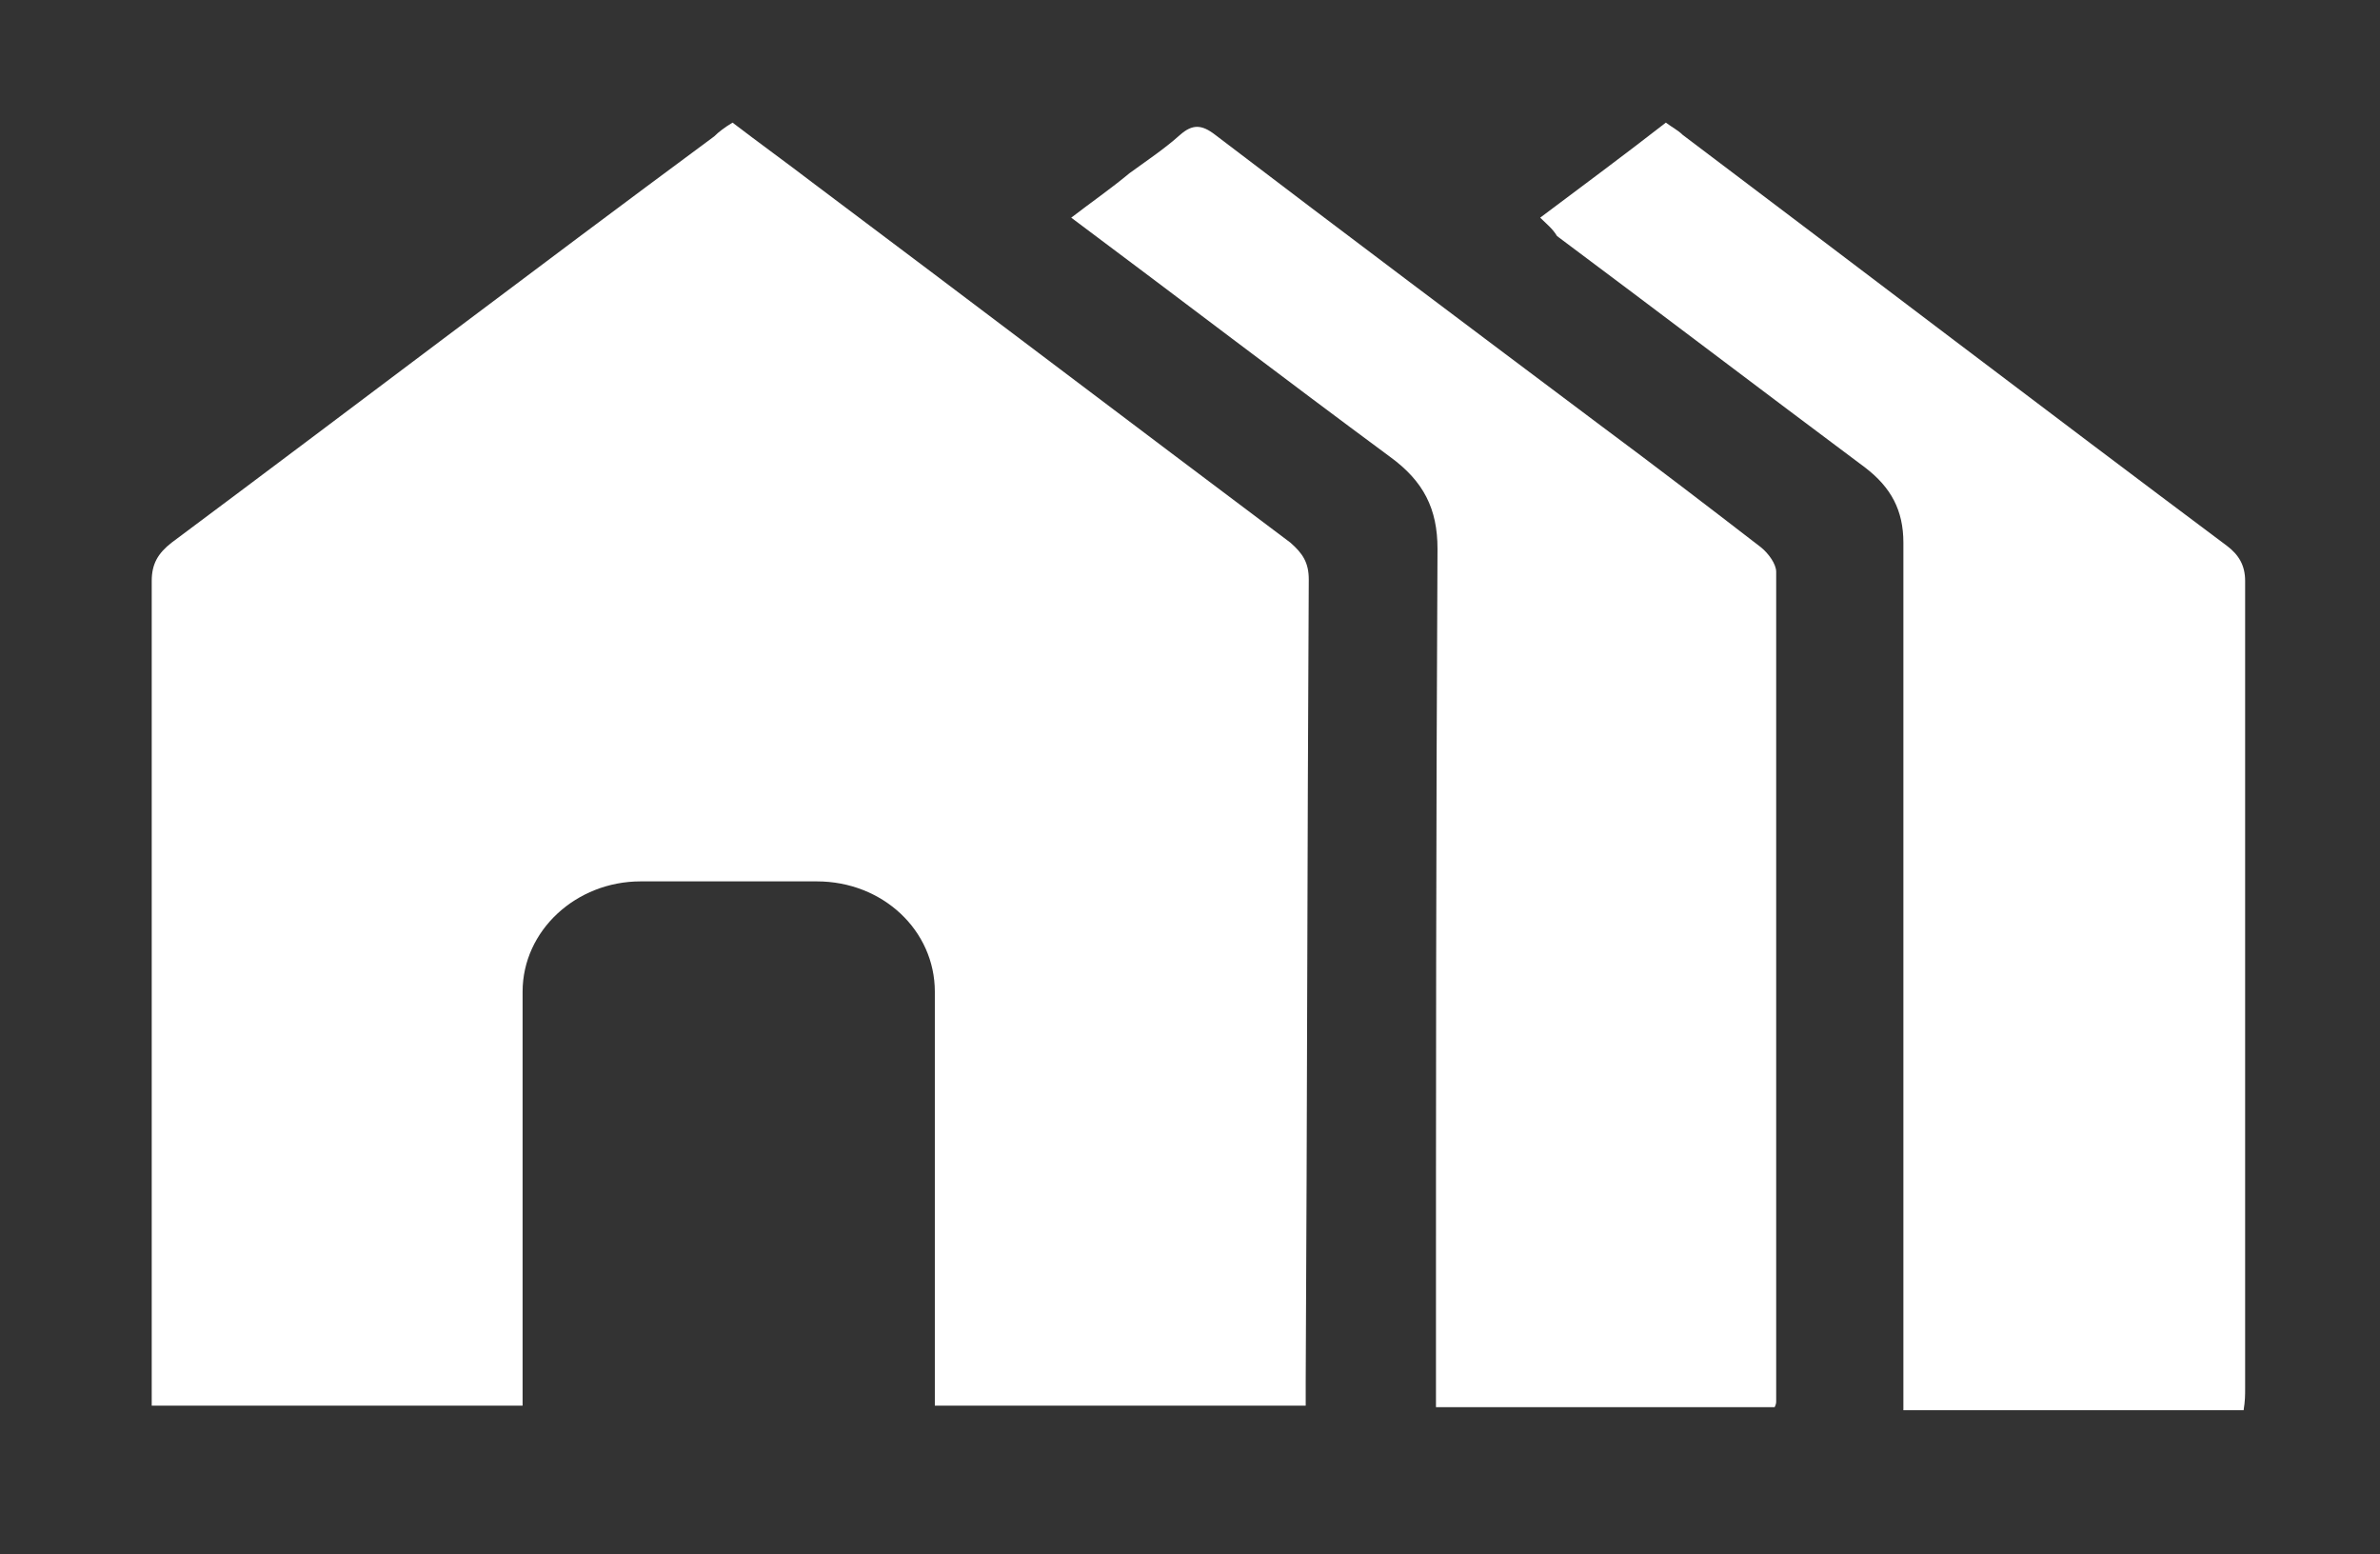
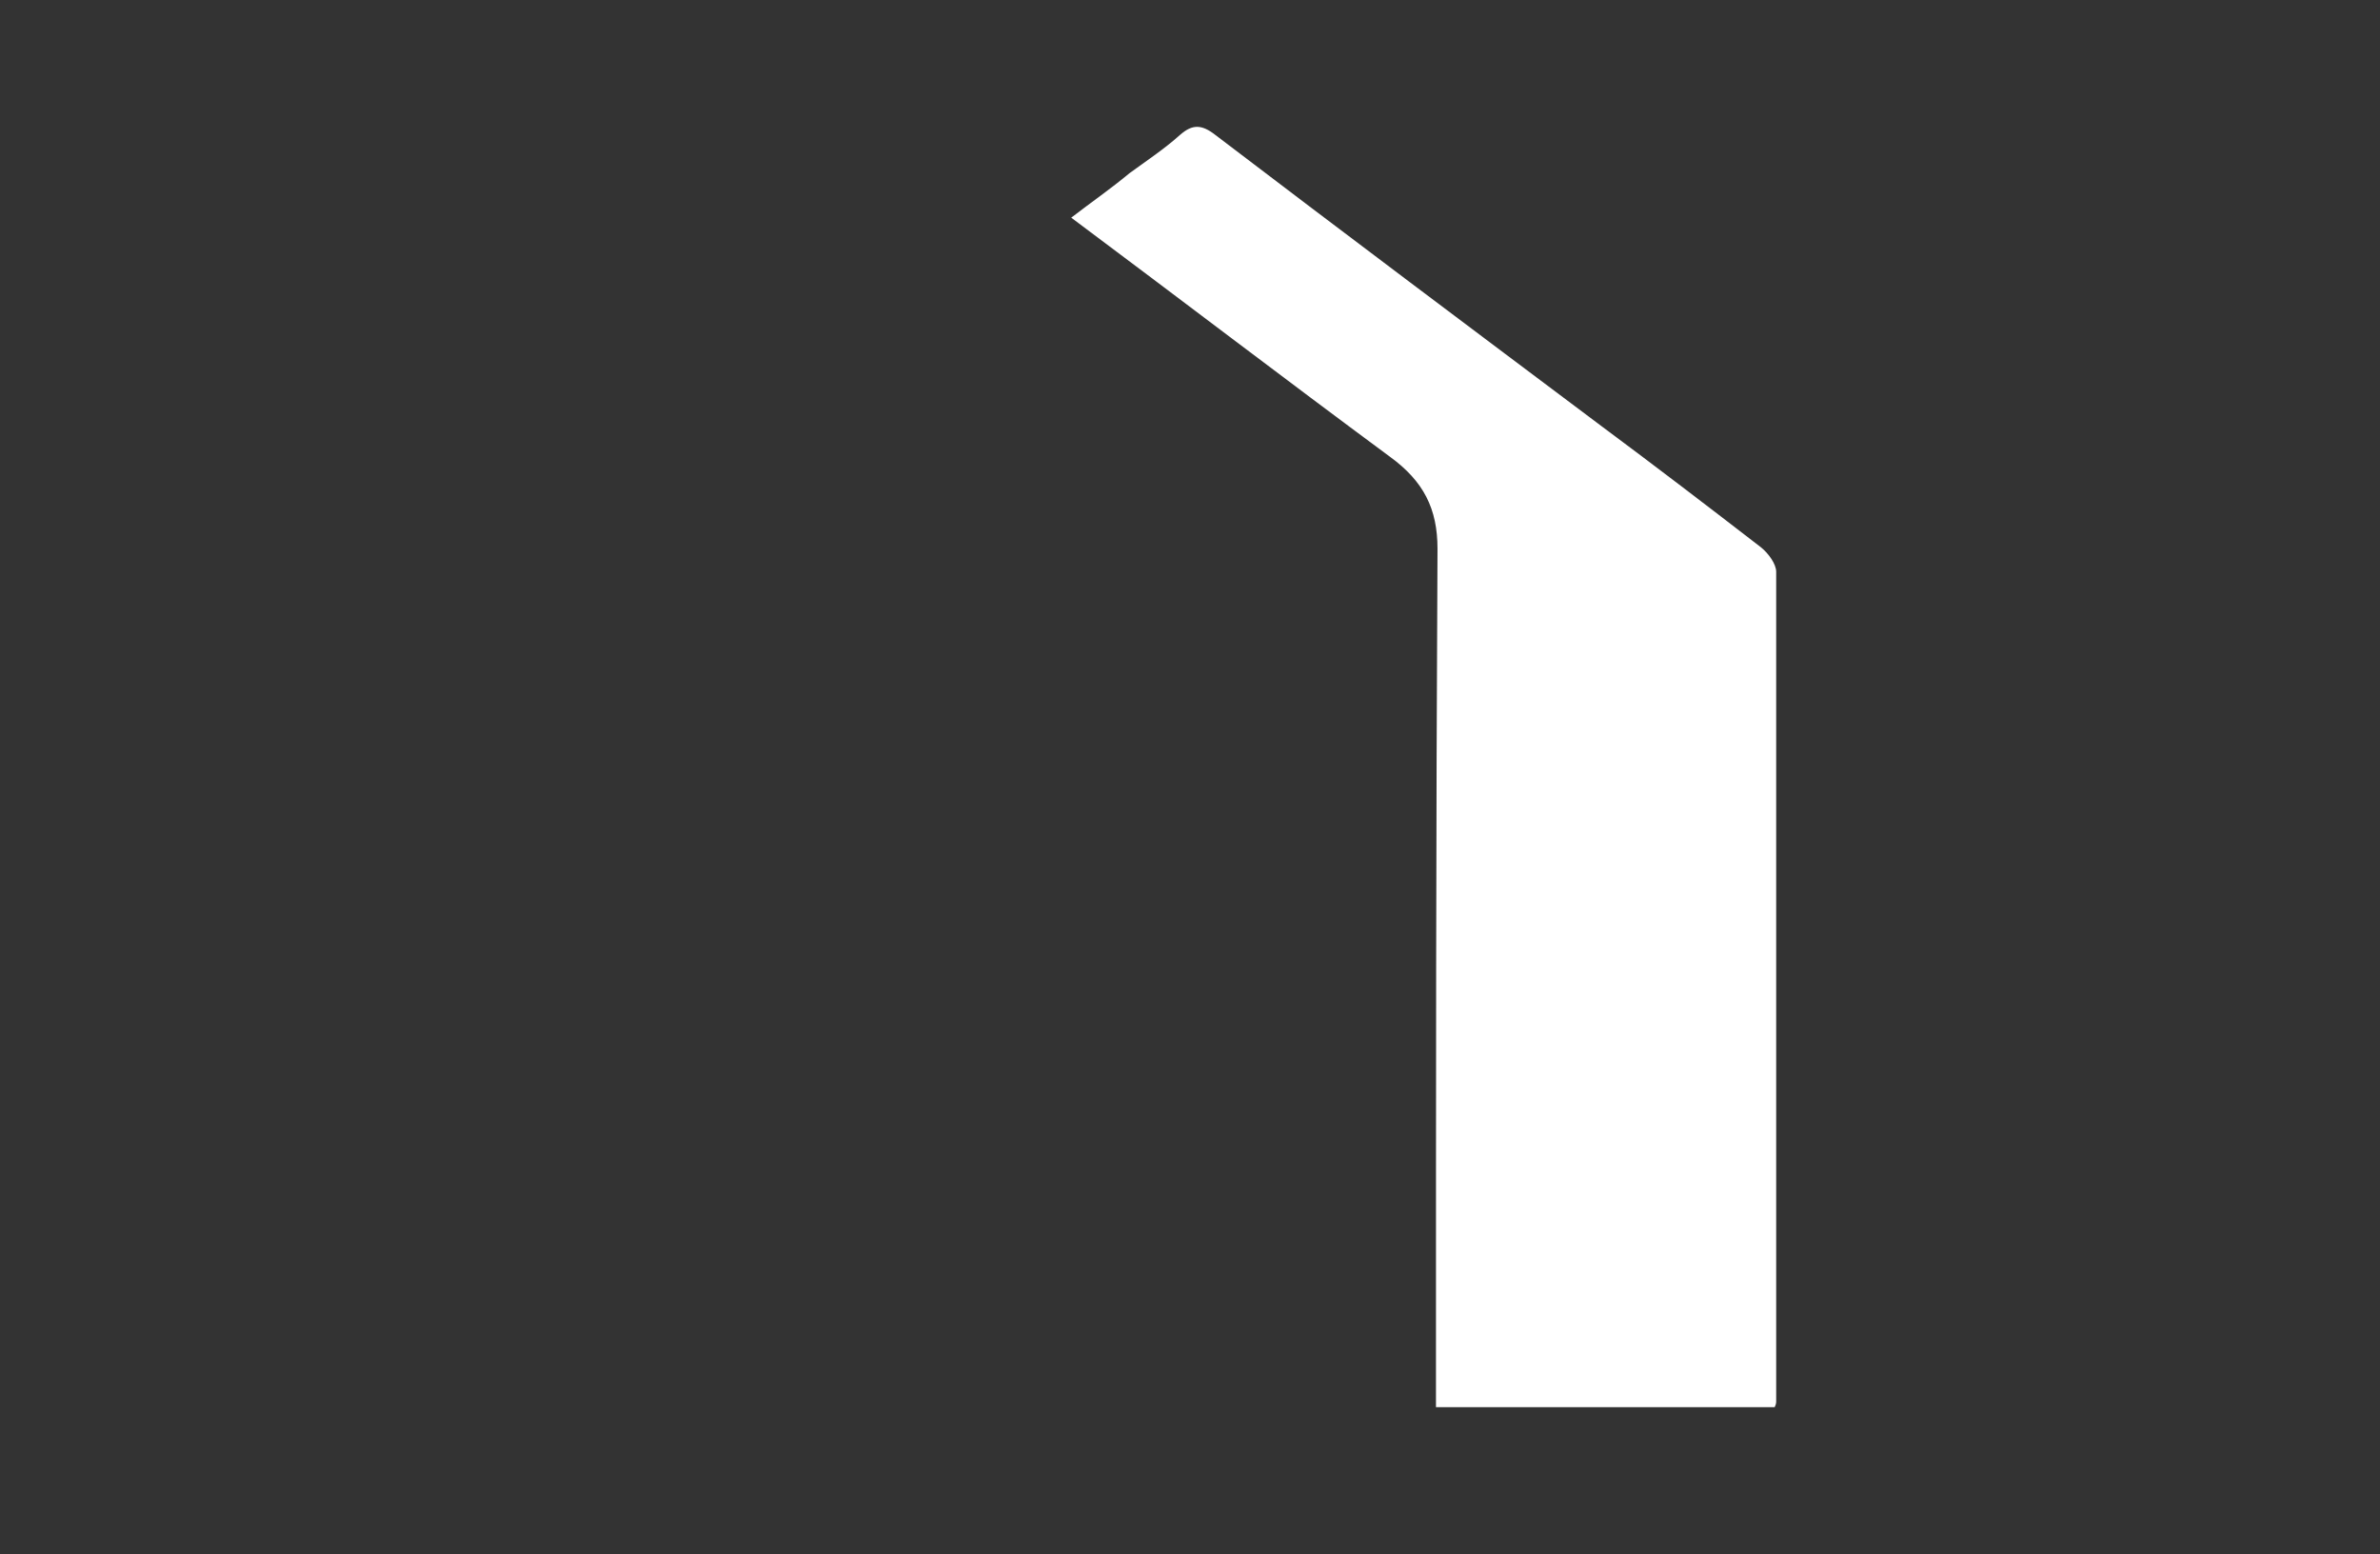
<svg xmlns="http://www.w3.org/2000/svg" version="1.1" id="レイヤー_1" x="0px" y="0px" viewBox="0 0 155.3 101.4" style="enable-background:new 0 0 155.3 101.4;" xml:space="preserve">
  <rect x="0" y="0" width="155.3" height="101.4" fill="#333333" stroke="none" />
  <style type="text/css">
	.st0{fill:#FFFFFF;}
</style>
-   <path class="st0" d="M100.5,14.2c2.8-2.1,5.5-4.1,8.2-6.2c0.4,0.3,0.8,0.5,1.1,0.8c11.8,8.9,23.6,17.9,35.5,26.8  c0.8,0.6,1.2,1.3,1.2,2.3c0,18.5,0,34.2,0,52.7c0,0.4,0,0.8-0.1,1.4c-7.4,0-14.6,0-22.2,0c0-0.5,0-1,0-1.5c0-19.3,0-35.8,0-55.1  c0-2.1-0.8-3.6-2.5-4.9c-6.7-5-13.4-10.1-20.1-15.1C101.3,14.9,100.9,14.6,100.5,14.2z" />
  <path class="st0" d="M115.8,91.8c-7.4,0-14.6,0-22.1,0c0-0.7,0-1.4,0-2c0-18.9,0-35,0.1-54c0-2.6-0.9-4.4-3.1-6  c-6.9-5.1-13.7-10.3-20.8-15.6c1.3-1,2.6-1.9,3.8-2.9c1.1-0.8,2.3-1.6,3.3-2.5c0.8-0.7,1.4-0.7,2.3,0c8.4,6.4,16.8,12.7,25.2,19  c3.5,2.6,6.9,5.2,10.4,7.9c0.5,0.4,1,1.1,1,1.6c0,19,0,35.1,0,54.1C115.9,91.5,115.9,91.6,115.8,91.8z" />
-   <path class="st0" d="M85.4,37.8c0-1.1-0.4-1.7-1.2-2.4c-10.4-7.8-20.8-15.7-31.2-23.5c-1.7-1.3-3.5-2.6-5.2-3.9  c-0.5,0.3-0.9,0.6-1.2,0.9C34.7,17.7,23,26.6,11.2,35.4c-0.9,0.7-1.3,1.4-1.3,2.5c0,18.4,0,34,0,52.4c0,0.5,0,0.9,0,1.4  c2.4,0,12.3,0,24.2,0v-27c0-4,3.5-7.2,7.7-7.2h11.5c4.3,0,7.7,3.2,7.7,7.2v27c11.9,0,21.8,0,24.2,0c0-0.6,0-1.1,0-1.6  C85.3,71.8,85.3,56.2,85.4,37.8z" />
</svg>